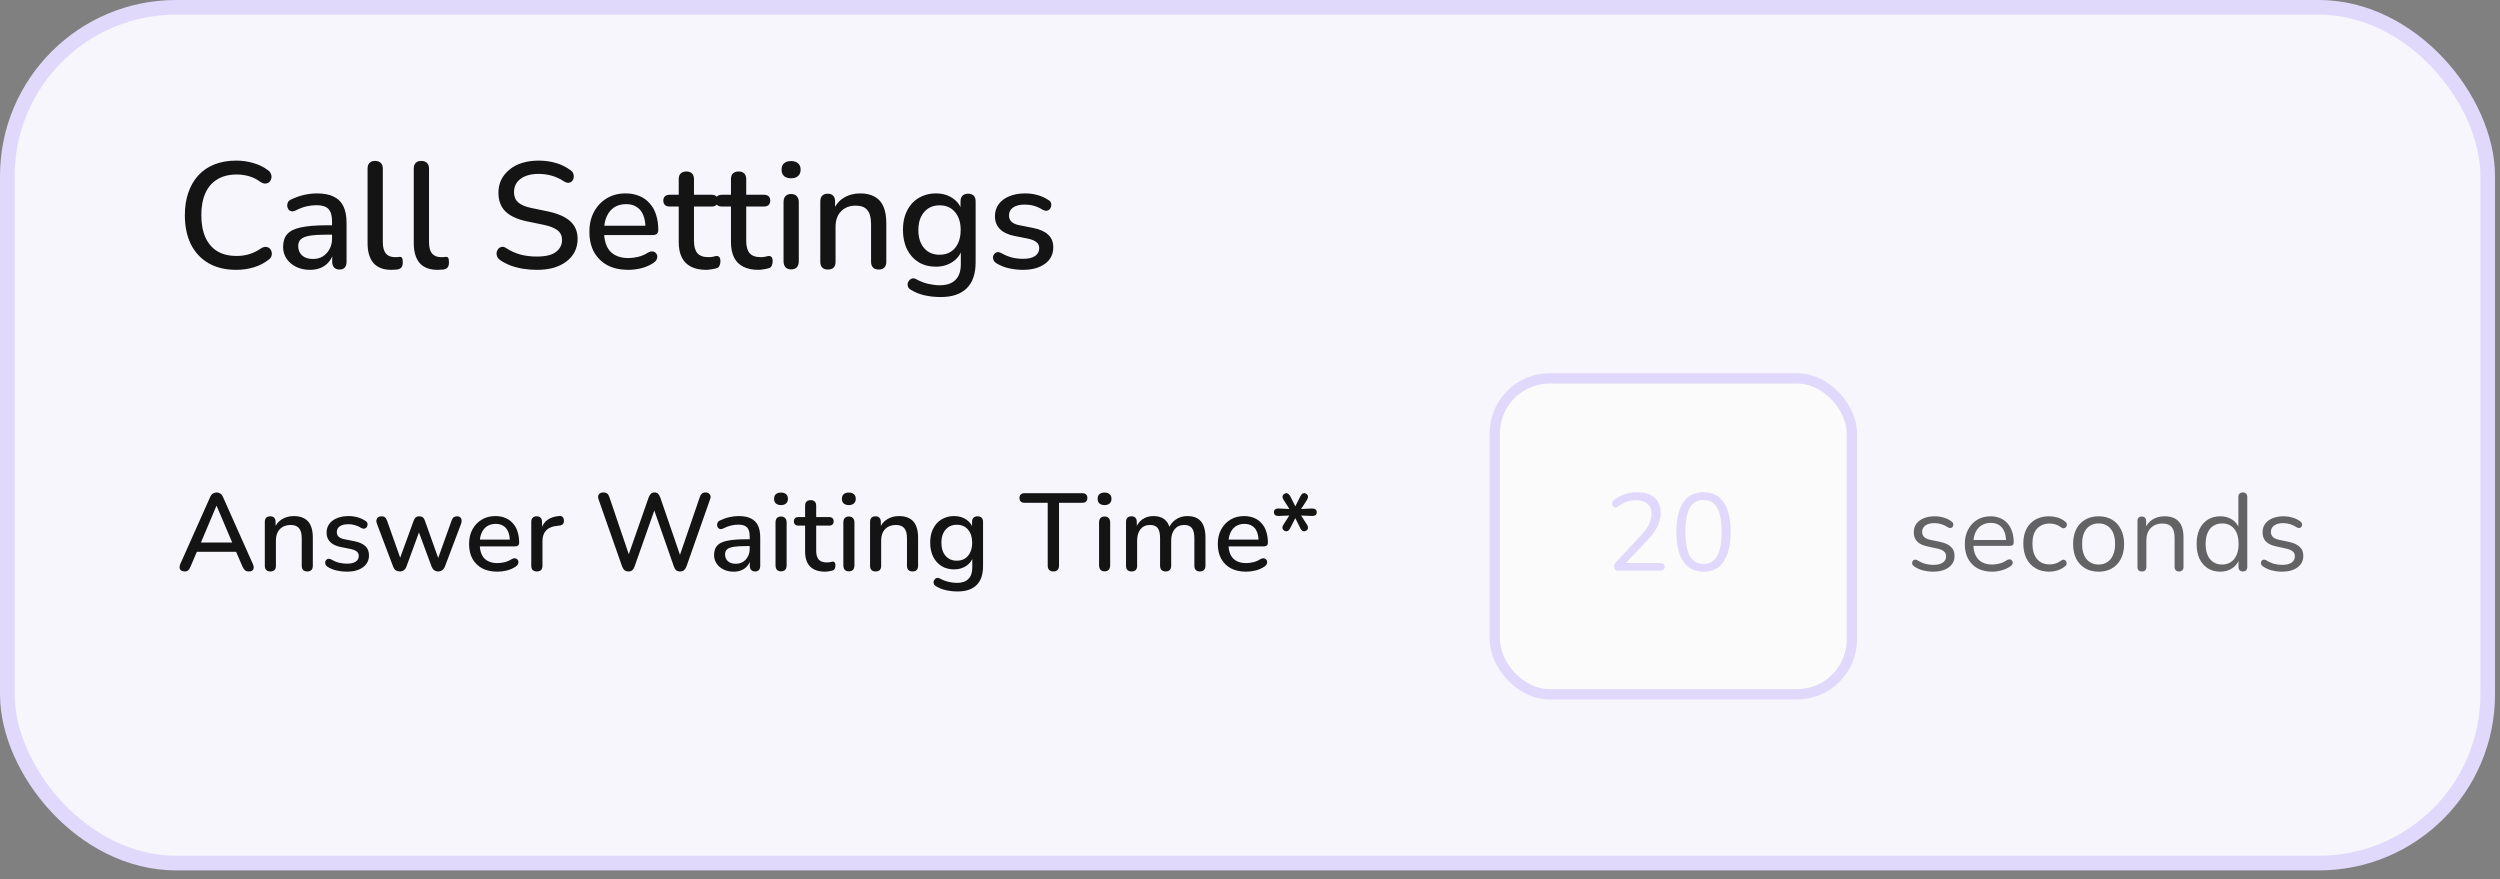
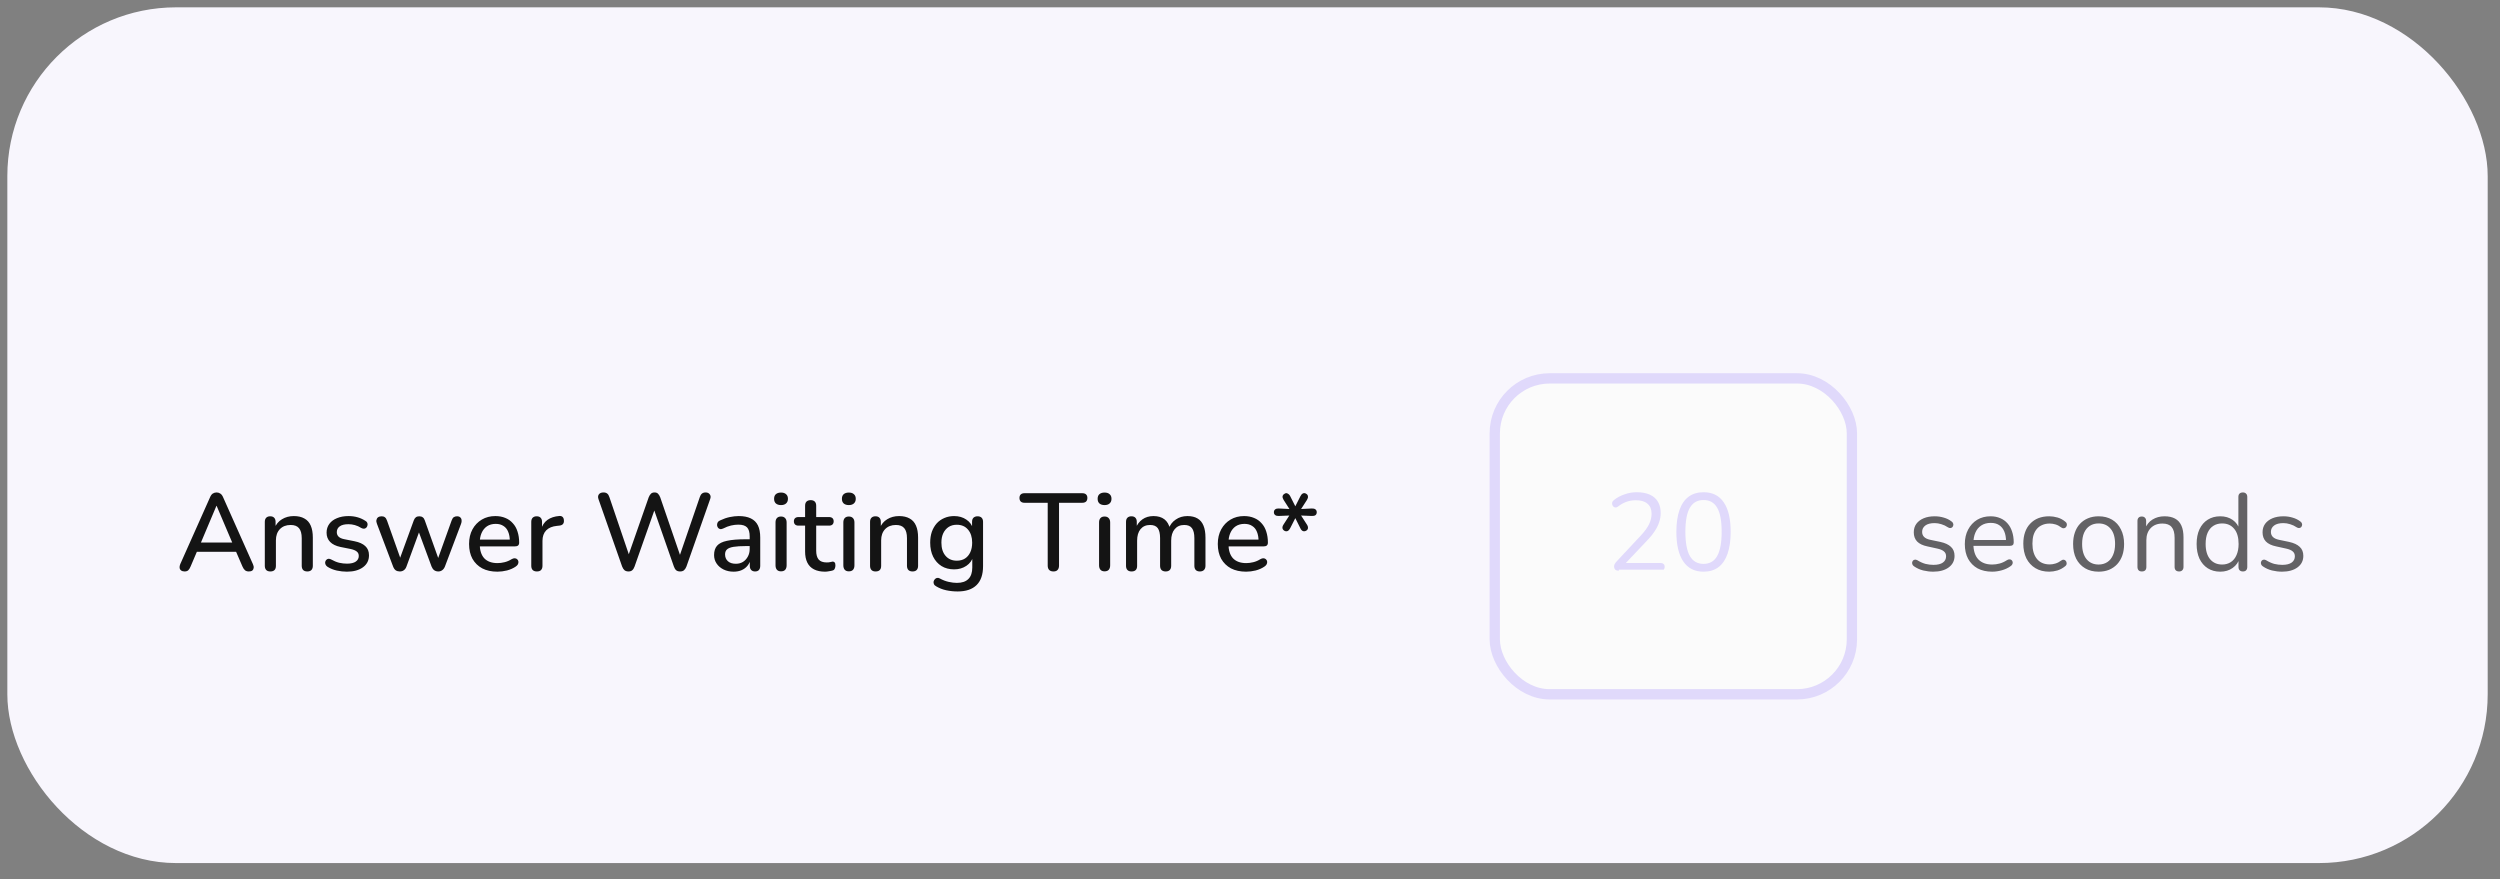
<svg xmlns="http://www.w3.org/2000/svg" width="182" height="64" viewBox="0 0 182 64" fill="none">
  <rect x="0" y="0" width="182" height="64" fill="#808080" stroke="none" />
  <rect x="0.534" y="0.534" width="180.57" height="62.297" rx="12.285" fill="#F8F6FD" />
-   <rect x="0.534" y="0.534" width="180.57" height="62.297" rx="12.285" stroke="#E0D9FB" stroke-width="1.068" />
-   <path d="M17.197 19.645C16.413 19.645 15.742 19.484 15.184 19.161C14.627 18.838 14.198 18.38 13.897 17.786C13.604 17.185 13.457 16.477 13.457 15.663C13.457 15.054 13.542 14.508 13.71 14.024C13.879 13.533 14.121 13.115 14.436 12.77C14.759 12.418 15.151 12.15 15.613 11.967C16.083 11.784 16.611 11.692 17.197 11.692C17.63 11.692 18.044 11.751 18.44 11.868C18.844 11.985 19.192 12.154 19.485 12.374C19.61 12.455 19.691 12.554 19.727 12.671C19.771 12.781 19.779 12.887 19.749 12.99C19.727 13.093 19.68 13.181 19.606 13.254C19.533 13.32 19.438 13.357 19.32 13.364C19.21 13.371 19.089 13.331 18.957 13.243C18.715 13.06 18.448 12.924 18.154 12.836C17.861 12.748 17.553 12.704 17.23 12.704C16.673 12.704 16.204 12.821 15.822 13.056C15.441 13.283 15.151 13.617 14.953 14.057C14.755 14.497 14.656 15.032 14.656 15.663C14.656 16.294 14.755 16.833 14.953 17.28C15.151 17.72 15.441 18.057 15.822 18.292C16.204 18.519 16.673 18.633 17.23 18.633C17.553 18.633 17.861 18.589 18.154 18.501C18.455 18.406 18.737 18.266 19.001 18.083C19.133 18.002 19.251 17.966 19.353 17.973C19.463 17.98 19.555 18.017 19.628 18.083C19.702 18.149 19.749 18.233 19.771 18.336C19.801 18.431 19.797 18.534 19.76 18.644C19.731 18.747 19.661 18.835 19.551 18.908C19.251 19.15 18.895 19.333 18.484 19.458C18.074 19.583 17.645 19.645 17.197 19.645ZM22.567 19.645C22.193 19.645 21.856 19.572 21.555 19.425C21.262 19.278 21.031 19.08 20.862 18.831C20.694 18.582 20.609 18.299 20.609 17.984C20.609 17.588 20.708 17.276 20.906 17.049C21.112 16.814 21.445 16.649 21.907 16.554C22.377 16.451 23.007 16.4 23.799 16.4H24.316V17.082H23.81C23.282 17.082 22.864 17.108 22.556 17.159C22.248 17.21 22.028 17.298 21.896 17.423C21.772 17.54 21.709 17.705 21.709 17.918C21.709 18.197 21.805 18.424 21.995 18.6C22.186 18.769 22.45 18.853 22.787 18.853C23.059 18.853 23.297 18.791 23.502 18.666C23.708 18.534 23.869 18.358 23.986 18.138C24.111 17.918 24.173 17.665 24.173 17.379V16.114C24.173 15.696 24.085 15.395 23.909 15.212C23.733 15.029 23.444 14.937 23.04 14.937C22.806 14.937 22.56 14.966 22.303 15.025C22.054 15.084 21.794 15.183 21.522 15.322C21.398 15.381 21.291 15.399 21.203 15.377C21.115 15.355 21.046 15.307 20.994 15.234C20.943 15.153 20.914 15.069 20.906 14.981C20.906 14.886 20.928 14.794 20.972 14.706C21.024 14.618 21.108 14.552 21.225 14.508C21.548 14.354 21.867 14.244 22.182 14.178C22.498 14.112 22.795 14.079 23.073 14.079C23.565 14.079 23.968 14.156 24.283 14.31C24.606 14.464 24.844 14.699 24.998 15.014C25.152 15.329 25.229 15.736 25.229 16.235V19.062C25.229 19.238 25.185 19.377 25.097 19.48C25.009 19.575 24.881 19.623 24.712 19.623C24.551 19.623 24.423 19.575 24.327 19.48C24.232 19.377 24.184 19.238 24.184 19.062V18.347H24.283C24.225 18.618 24.115 18.853 23.953 19.051C23.799 19.242 23.605 19.388 23.37 19.491C23.136 19.594 22.868 19.645 22.567 19.645ZM28.486 19.645C27.915 19.645 27.482 19.48 27.189 19.15C26.902 18.813 26.759 18.329 26.759 17.698V12.275C26.759 12.092 26.807 11.952 26.902 11.857C26.998 11.762 27.134 11.714 27.309 11.714C27.485 11.714 27.621 11.762 27.716 11.857C27.819 11.952 27.87 12.092 27.87 12.275V17.632C27.87 17.999 27.944 18.274 28.09 18.457C28.244 18.633 28.465 18.721 28.75 18.721C28.817 18.721 28.875 18.721 28.927 18.721C28.978 18.714 29.029 18.706 29.081 18.699C29.169 18.692 29.231 18.717 29.267 18.776C29.304 18.827 29.323 18.937 29.323 19.106C29.323 19.26 29.29 19.381 29.224 19.469C29.157 19.55 29.051 19.601 28.904 19.623C28.838 19.63 28.769 19.634 28.695 19.634C28.622 19.641 28.552 19.645 28.486 19.645ZM31.849 19.645C31.277 19.645 30.844 19.48 30.551 19.15C30.265 18.813 30.122 18.329 30.122 17.698V12.275C30.122 12.092 30.169 11.952 30.265 11.857C30.36 11.762 30.496 11.714 30.672 11.714C30.848 11.714 30.983 11.762 31.079 11.857C31.181 11.952 31.233 12.092 31.233 12.275V17.632C31.233 17.999 31.306 18.274 31.453 18.457C31.607 18.633 31.827 18.721 32.113 18.721C32.179 18.721 32.237 18.721 32.289 18.721C32.34 18.714 32.392 18.706 32.443 18.699C32.531 18.692 32.593 18.717 32.63 18.776C32.666 18.827 32.685 18.937 32.685 19.106C32.685 19.26 32.652 19.381 32.586 19.469C32.52 19.55 32.413 19.601 32.267 19.623C32.201 19.63 32.131 19.634 32.058 19.634C31.985 19.641 31.915 19.645 31.849 19.645ZM39.09 19.645C38.753 19.645 38.423 19.619 38.1 19.568C37.778 19.517 37.474 19.44 37.188 19.337C36.901 19.227 36.645 19.095 36.417 18.941C36.307 18.86 36.23 18.769 36.187 18.666C36.15 18.563 36.139 18.464 36.154 18.369C36.175 18.266 36.219 18.178 36.285 18.105C36.352 18.032 36.432 17.988 36.528 17.973C36.623 17.951 36.729 17.98 36.846 18.061C37.176 18.274 37.525 18.431 37.892 18.534C38.258 18.629 38.658 18.677 39.09 18.677C39.714 18.677 40.172 18.567 40.465 18.347C40.766 18.12 40.916 17.826 40.916 17.467C40.916 17.174 40.81 16.943 40.597 16.774C40.385 16.598 40.029 16.459 39.531 16.356L38.353 16.114C37.657 15.967 37.136 15.725 36.791 15.388C36.454 15.051 36.285 14.596 36.285 14.024C36.285 13.679 36.355 13.364 36.495 13.078C36.641 12.792 36.843 12.546 37.099 12.341C37.356 12.128 37.664 11.967 38.023 11.857C38.383 11.747 38.775 11.692 39.2 11.692C39.655 11.692 40.081 11.751 40.477 11.868C40.88 11.985 41.239 12.165 41.554 12.407C41.65 12.473 41.712 12.557 41.742 12.66C41.778 12.755 41.785 12.851 41.764 12.946C41.749 13.041 41.709 13.122 41.642 13.188C41.577 13.254 41.492 13.294 41.389 13.309C41.287 13.316 41.173 13.28 41.048 13.199C40.763 13.008 40.469 12.873 40.169 12.792C39.875 12.704 39.549 12.66 39.19 12.66C38.83 12.66 38.515 12.715 38.243 12.825C37.98 12.935 37.774 13.089 37.627 13.287C37.488 13.485 37.419 13.72 37.419 13.991C37.419 14.299 37.517 14.545 37.715 14.728C37.913 14.911 38.243 15.051 38.706 15.146L39.871 15.388C40.605 15.542 41.151 15.78 41.511 16.103C41.87 16.426 42.05 16.855 42.05 17.39C42.05 17.735 41.98 18.046 41.84 18.325C41.701 18.596 41.503 18.831 41.246 19.029C40.99 19.227 40.678 19.381 40.312 19.491C39.952 19.594 39.545 19.645 39.09 19.645ZM45.746 19.645C45.16 19.645 44.654 19.535 44.228 19.315C43.81 19.088 43.484 18.769 43.249 18.358C43.022 17.94 42.908 17.445 42.908 16.873C42.908 16.316 43.022 15.828 43.249 15.41C43.477 14.992 43.788 14.666 44.184 14.431C44.58 14.196 45.031 14.079 45.537 14.079C45.911 14.079 46.245 14.141 46.538 14.266C46.832 14.383 47.081 14.559 47.286 14.794C47.499 15.021 47.657 15.3 47.759 15.63C47.869 15.96 47.924 16.33 47.924 16.741C47.924 16.866 47.888 16.961 47.814 17.027C47.741 17.086 47.631 17.115 47.484 17.115H43.788V16.433H47.176L46.989 16.587C46.989 16.22 46.934 15.909 46.824 15.652C46.722 15.395 46.564 15.201 46.351 15.069C46.146 14.93 45.889 14.86 45.581 14.86C45.237 14.86 44.943 14.941 44.701 15.102C44.467 15.263 44.287 15.487 44.162 15.773C44.038 16.059 43.975 16.393 43.975 16.774V16.84C43.975 17.485 44.126 17.973 44.426 18.303C44.734 18.626 45.178 18.787 45.757 18.787C45.977 18.787 46.208 18.758 46.45 18.699C46.7 18.64 46.934 18.541 47.154 18.402C47.279 18.329 47.389 18.296 47.484 18.303C47.587 18.31 47.668 18.343 47.726 18.402C47.792 18.461 47.833 18.534 47.847 18.622C47.862 18.71 47.847 18.802 47.803 18.897C47.759 18.985 47.682 19.066 47.572 19.139C47.323 19.308 47.033 19.436 46.703 19.524C46.373 19.605 46.054 19.645 45.746 19.645ZM51.413 19.645C50.973 19.645 50.602 19.568 50.302 19.414C50.001 19.26 49.777 19.033 49.631 18.732C49.484 18.431 49.411 18.065 49.411 17.632V15.036H48.751C48.604 15.036 48.49 14.999 48.41 14.926C48.329 14.845 48.289 14.739 48.289 14.607C48.289 14.468 48.329 14.361 48.41 14.288C48.49 14.215 48.604 14.178 48.751 14.178H49.411V13.045C49.411 12.862 49.458 12.722 49.554 12.627C49.656 12.532 49.796 12.484 49.972 12.484C50.148 12.484 50.283 12.532 50.379 12.627C50.474 12.722 50.522 12.862 50.522 13.045V14.178H51.809C51.955 14.178 52.069 14.215 52.15 14.288C52.23 14.361 52.271 14.468 52.271 14.607C52.271 14.739 52.23 14.845 52.15 14.926C52.069 14.999 51.955 15.036 51.809 15.036H50.522V17.544C50.522 17.933 50.602 18.226 50.764 18.424C50.932 18.622 51.204 18.721 51.578 18.721C51.71 18.721 51.823 18.71 51.919 18.688C52.021 18.659 52.106 18.64 52.172 18.633C52.252 18.633 52.318 18.662 52.37 18.721C52.421 18.772 52.447 18.875 52.447 19.029C52.447 19.139 52.425 19.242 52.381 19.337C52.344 19.432 52.274 19.495 52.172 19.524C52.084 19.553 51.963 19.579 51.809 19.601C51.662 19.63 51.53 19.645 51.413 19.645ZM55.215 19.645C54.776 19.645 54.405 19.568 54.105 19.414C53.804 19.26 53.58 19.033 53.434 18.732C53.287 18.431 53.214 18.065 53.214 17.632V15.036H52.553C52.407 15.036 52.293 14.999 52.212 14.926C52.132 14.845 52.092 14.739 52.092 14.607C52.092 14.468 52.132 14.361 52.212 14.288C52.293 14.215 52.407 14.178 52.553 14.178H53.214V13.045C53.214 12.862 53.261 12.722 53.356 12.627C53.459 12.532 53.599 12.484 53.775 12.484C53.95 12.484 54.086 12.532 54.181 12.627C54.277 12.722 54.325 12.862 54.325 13.045V14.178H55.611C55.758 14.178 55.872 14.215 55.953 14.288C56.033 14.361 56.074 14.468 56.074 14.607C56.074 14.739 56.033 14.845 55.953 14.926C55.872 14.999 55.758 15.036 55.611 15.036H54.325V17.544C54.325 17.933 54.405 18.226 54.566 18.424C54.735 18.622 55.007 18.721 55.38 18.721C55.513 18.721 55.626 18.71 55.721 18.688C55.824 18.659 55.908 18.64 55.974 18.633C56.055 18.633 56.121 18.662 56.172 18.721C56.224 18.772 56.249 18.875 56.249 19.029C56.249 19.139 56.227 19.242 56.184 19.337C56.147 19.432 56.077 19.495 55.974 19.524C55.886 19.553 55.766 19.579 55.611 19.601C55.465 19.63 55.333 19.645 55.215 19.645ZM57.592 19.612C57.416 19.612 57.28 19.561 57.185 19.458C57.089 19.348 57.042 19.198 57.042 19.007V14.717C57.042 14.526 57.089 14.38 57.185 14.277C57.28 14.174 57.416 14.123 57.592 14.123C57.768 14.123 57.903 14.174 57.999 14.277C58.101 14.38 58.153 14.526 58.153 14.717V19.007C58.153 19.198 58.105 19.348 58.01 19.458C57.914 19.561 57.775 19.612 57.592 19.612ZM57.592 12.979C57.372 12.979 57.199 12.924 57.075 12.814C56.957 12.704 56.899 12.55 56.899 12.352C56.899 12.147 56.957 11.993 57.075 11.89C57.199 11.78 57.372 11.725 57.592 11.725C57.812 11.725 57.98 11.78 58.098 11.89C58.222 11.993 58.285 12.147 58.285 12.352C58.285 12.55 58.222 12.704 58.098 12.814C57.98 12.924 57.812 12.979 57.592 12.979ZM60.267 19.623C60.09 19.623 59.955 19.575 59.859 19.48C59.764 19.377 59.717 19.238 59.717 19.062V14.662C59.717 14.479 59.764 14.339 59.859 14.244C59.955 14.149 60.087 14.101 60.255 14.101C60.431 14.101 60.563 14.149 60.651 14.244C60.747 14.339 60.794 14.479 60.794 14.662V15.52L60.673 15.322C60.835 14.911 61.088 14.603 61.432 14.398C61.777 14.185 62.173 14.079 62.62 14.079C63.046 14.079 63.398 14.16 63.676 14.321C63.962 14.475 64.175 14.713 64.314 15.036C64.454 15.351 64.523 15.751 64.523 16.235V19.062C64.523 19.238 64.476 19.377 64.38 19.48C64.285 19.575 64.15 19.623 63.974 19.623C63.79 19.623 63.651 19.575 63.556 19.48C63.46 19.377 63.413 19.238 63.413 19.062V16.301C63.413 15.839 63.321 15.502 63.138 15.289C62.962 15.076 62.683 14.97 62.301 14.97C61.854 14.97 61.495 15.109 61.224 15.388C60.959 15.667 60.828 16.041 60.828 16.51V19.062C60.828 19.436 60.641 19.623 60.267 19.623ZM68.485 21.625C68.089 21.625 67.704 21.585 67.33 21.504C66.964 21.423 66.63 21.291 66.329 21.108C66.219 21.049 66.146 20.976 66.109 20.888C66.073 20.807 66.062 20.723 66.076 20.635C66.098 20.547 66.139 20.47 66.197 20.404C66.256 20.338 66.326 20.294 66.406 20.272C66.494 20.25 66.586 20.265 66.681 20.316C67.004 20.492 67.308 20.609 67.594 20.668C67.888 20.734 68.159 20.767 68.408 20.767C68.922 20.767 69.307 20.635 69.563 20.371C69.82 20.114 69.948 19.733 69.948 19.227V18.105H70.047C69.937 18.508 69.706 18.827 69.354 19.062C69.002 19.297 68.595 19.414 68.133 19.414C67.649 19.414 67.228 19.304 66.868 19.084C66.509 18.857 66.23 18.545 66.032 18.149C65.834 17.746 65.735 17.276 65.735 16.741C65.735 16.338 65.79 15.975 65.9 15.652C66.018 15.329 66.179 15.051 66.384 14.816C66.597 14.581 66.85 14.402 67.143 14.277C67.444 14.145 67.774 14.079 68.133 14.079C68.603 14.079 69.01 14.196 69.354 14.431C69.706 14.666 69.934 14.985 70.036 15.388L69.926 15.575V14.662C69.926 14.479 69.974 14.339 70.069 14.244C70.172 14.149 70.308 14.101 70.476 14.101C70.652 14.101 70.788 14.149 70.883 14.244C70.979 14.339 71.026 14.479 71.026 14.662V19.095C71.026 19.931 70.81 20.562 70.377 20.987C69.945 21.412 69.314 21.625 68.485 21.625ZM68.397 18.545C68.72 18.545 68.995 18.472 69.222 18.325C69.45 18.178 69.626 17.969 69.75 17.698C69.875 17.427 69.937 17.108 69.937 16.741C69.937 16.191 69.798 15.755 69.519 15.432C69.248 15.109 68.874 14.948 68.397 14.948C68.082 14.948 67.811 15.021 67.583 15.168C67.356 15.315 67.176 15.524 67.044 15.795C66.92 16.059 66.857 16.374 66.857 16.741C66.857 17.298 66.997 17.738 67.275 18.061C67.554 18.384 67.928 18.545 68.397 18.545ZM74.467 19.645C74.144 19.645 73.81 19.608 73.466 19.535C73.128 19.462 72.817 19.337 72.531 19.161C72.435 19.095 72.369 19.022 72.333 18.941C72.296 18.86 72.281 18.78 72.289 18.699C72.303 18.611 72.336 18.538 72.388 18.479C72.446 18.413 72.516 18.373 72.597 18.358C72.685 18.343 72.776 18.362 72.872 18.413C73.158 18.574 73.433 18.688 73.697 18.754C73.961 18.813 74.221 18.842 74.478 18.842C74.866 18.842 75.16 18.772 75.358 18.633C75.556 18.494 75.655 18.307 75.655 18.072C75.655 17.881 75.589 17.735 75.457 17.632C75.325 17.522 75.127 17.438 74.863 17.379L73.818 17.17C73.363 17.075 73.018 16.906 72.784 16.664C72.549 16.422 72.432 16.114 72.432 15.74C72.432 15.403 72.523 15.109 72.707 14.86C72.89 14.611 73.147 14.42 73.477 14.288C73.807 14.149 74.188 14.079 74.621 14.079C74.943 14.079 75.248 14.119 75.534 14.2C75.82 14.281 76.084 14.402 76.326 14.563C76.421 14.614 76.483 14.684 76.513 14.772C76.542 14.853 76.546 14.933 76.524 15.014C76.509 15.095 76.472 15.168 76.414 15.234C76.355 15.293 76.282 15.329 76.194 15.344C76.113 15.351 76.021 15.329 75.919 15.278C75.699 15.139 75.479 15.04 75.259 14.981C75.046 14.922 74.833 14.893 74.621 14.893C74.232 14.893 73.939 14.966 73.741 15.113C73.55 15.252 73.455 15.443 73.455 15.685C73.455 15.868 73.513 16.019 73.631 16.136C73.748 16.253 73.931 16.338 74.181 16.389L75.226 16.598C75.702 16.693 76.062 16.855 76.304 17.082C76.553 17.309 76.678 17.617 76.678 18.006C76.678 18.512 76.476 18.912 76.073 19.205C75.669 19.498 75.134 19.645 74.467 19.645Z" fill="#141414" />
  <path d="M13.443 41.602C13.337 41.602 13.251 41.578 13.187 41.53C13.123 41.482 13.086 41.418 13.075 41.338C13.065 41.258 13.081 41.167 13.123 41.066L15.291 36.202C15.345 36.074 15.411 35.983 15.491 35.93C15.577 35.877 15.67 35.85 15.771 35.85C15.867 35.85 15.955 35.877 16.035 35.93C16.121 35.983 16.19 36.074 16.243 36.202L18.411 41.066C18.459 41.167 18.478 41.261 18.467 41.346C18.457 41.426 18.422 41.49 18.363 41.538C18.305 41.581 18.222 41.602 18.115 41.602C17.998 41.602 17.905 41.573 17.835 41.514C17.766 41.455 17.705 41.365 17.651 41.242L17.091 39.946L17.467 40.17H14.059L14.427 39.946L13.875 41.242C13.822 41.37 13.763 41.463 13.699 41.522C13.635 41.575 13.55 41.602 13.443 41.602ZM15.755 36.826L14.547 39.69L14.347 39.498H17.171L16.987 39.69L15.771 36.826H15.755ZM19.678 41.602C19.55 41.602 19.451 41.567 19.382 41.498C19.313 41.423 19.278 41.322 19.278 41.194V37.994C19.278 37.861 19.313 37.759 19.382 37.69C19.451 37.621 19.547 37.586 19.67 37.586C19.798 37.586 19.894 37.621 19.958 37.69C20.027 37.759 20.062 37.861 20.062 37.994V38.618L19.974 38.474C20.091 38.175 20.275 37.951 20.526 37.802C20.777 37.647 21.065 37.57 21.39 37.57C21.699 37.57 21.955 37.629 22.158 37.746C22.366 37.858 22.521 38.031 22.622 38.266C22.723 38.495 22.774 38.786 22.774 39.138V41.194C22.774 41.322 22.739 41.423 22.67 41.498C22.601 41.567 22.502 41.602 22.374 41.602C22.241 41.602 22.139 41.567 22.07 41.498C22.001 41.423 21.966 41.322 21.966 41.194V39.186C21.966 38.85 21.899 38.605 21.766 38.45C21.638 38.295 21.435 38.218 21.158 38.218C20.833 38.218 20.571 38.319 20.374 38.522C20.182 38.725 20.086 38.997 20.086 39.338V41.194C20.086 41.466 19.95 41.602 19.678 41.602ZM25.255 41.618C25.021 41.618 24.778 41.591 24.527 41.538C24.282 41.485 24.055 41.394 23.847 41.266C23.778 41.218 23.73 41.165 23.703 41.106C23.677 41.047 23.666 40.989 23.671 40.93C23.682 40.866 23.706 40.813 23.743 40.77C23.786 40.722 23.837 40.693 23.895 40.682C23.959 40.671 24.026 40.685 24.095 40.722C24.303 40.839 24.503 40.922 24.695 40.97C24.887 41.013 25.077 41.034 25.263 41.034C25.546 41.034 25.759 40.983 25.903 40.882C26.047 40.781 26.119 40.645 26.119 40.474C26.119 40.335 26.071 40.229 25.975 40.154C25.879 40.074 25.735 40.013 25.543 39.97L24.783 39.818C24.453 39.749 24.202 39.626 24.031 39.45C23.861 39.274 23.775 39.05 23.775 38.778C23.775 38.533 23.842 38.319 23.975 38.138C24.109 37.957 24.295 37.818 24.535 37.722C24.775 37.621 25.053 37.57 25.367 37.57C25.602 37.57 25.823 37.599 26.031 37.658C26.239 37.717 26.431 37.805 26.607 37.922C26.677 37.959 26.722 38.01 26.743 38.074C26.765 38.133 26.767 38.191 26.751 38.25C26.741 38.309 26.714 38.362 26.671 38.41C26.629 38.453 26.575 38.479 26.511 38.49C26.453 38.495 26.386 38.479 26.311 38.442C26.151 38.341 25.991 38.269 25.831 38.226C25.677 38.183 25.522 38.162 25.367 38.162C25.085 38.162 24.871 38.215 24.727 38.322C24.589 38.423 24.519 38.562 24.519 38.738C24.519 38.871 24.562 38.981 24.647 39.066C24.733 39.151 24.866 39.213 25.047 39.25L25.807 39.402C26.154 39.471 26.415 39.589 26.591 39.754C26.773 39.919 26.863 40.143 26.863 40.426C26.863 40.794 26.717 41.085 26.423 41.298C26.13 41.511 25.741 41.618 25.255 41.618ZM29.108 41.602C28.996 41.602 28.898 41.575 28.812 41.522C28.732 41.463 28.668 41.373 28.62 41.25L27.444 38.138C27.401 38.031 27.388 37.938 27.404 37.858C27.42 37.773 27.46 37.706 27.524 37.658C27.593 37.61 27.681 37.586 27.788 37.586C27.884 37.586 27.962 37.61 28.02 37.658C28.084 37.701 28.137 37.786 28.18 37.914L29.228 40.866H29.036L30.124 37.882C30.162 37.781 30.212 37.706 30.276 37.658C30.34 37.61 30.423 37.586 30.524 37.586C30.625 37.586 30.708 37.61 30.772 37.658C30.841 37.706 30.892 37.781 30.924 37.882L31.988 40.866H31.812L32.876 37.898C32.919 37.775 32.972 37.693 33.036 37.65C33.105 37.607 33.183 37.586 33.268 37.586C33.375 37.586 33.455 37.613 33.508 37.666C33.567 37.719 33.599 37.789 33.604 37.874C33.615 37.954 33.602 38.042 33.564 38.138L32.388 41.25C32.34 41.367 32.273 41.455 32.188 41.514C32.108 41.573 32.015 41.602 31.908 41.602C31.796 41.602 31.698 41.573 31.612 41.514C31.532 41.455 31.468 41.367 31.42 41.25L30.3 38.218H30.7L29.588 41.25C29.546 41.367 29.482 41.455 29.396 41.514C29.316 41.573 29.22 41.602 29.108 41.602ZM36.212 41.618C35.785 41.618 35.417 41.538 35.108 41.378C34.803 41.213 34.566 40.981 34.395 40.682C34.23 40.378 34.148 40.018 34.148 39.602C34.148 39.197 34.23 38.842 34.395 38.538C34.561 38.234 34.788 37.997 35.075 37.826C35.364 37.655 35.691 37.57 36.059 37.57C36.331 37.57 36.574 37.615 36.788 37.706C37.001 37.791 37.182 37.919 37.331 38.09C37.486 38.255 37.601 38.458 37.675 38.698C37.755 38.938 37.795 39.207 37.795 39.506C37.795 39.597 37.769 39.666 37.715 39.714C37.662 39.757 37.582 39.778 37.475 39.778H34.788V39.282H37.252L37.115 39.394C37.115 39.127 37.075 38.901 36.995 38.714C36.921 38.527 36.806 38.386 36.651 38.29C36.502 38.189 36.316 38.138 36.092 38.138C35.841 38.138 35.627 38.197 35.452 38.314C35.281 38.431 35.15 38.594 35.059 38.802C34.969 39.01 34.923 39.253 34.923 39.53V39.578C34.923 40.047 35.033 40.402 35.252 40.642C35.475 40.877 35.798 40.994 36.219 40.994C36.38 40.994 36.547 40.973 36.724 40.93C36.905 40.887 37.075 40.815 37.236 40.714C37.326 40.661 37.406 40.637 37.475 40.642C37.55 40.647 37.609 40.671 37.651 40.714C37.7 40.757 37.729 40.81 37.739 40.874C37.75 40.938 37.739 41.005 37.708 41.074C37.675 41.138 37.62 41.197 37.539 41.25C37.358 41.373 37.148 41.466 36.907 41.53C36.667 41.589 36.435 41.618 36.212 41.618ZM39.084 41.602C38.951 41.602 38.85 41.567 38.78 41.498C38.711 41.423 38.676 41.322 38.676 41.194V37.994C38.676 37.861 38.711 37.759 38.78 37.69C38.85 37.621 38.946 37.586 39.068 37.586C39.196 37.586 39.292 37.621 39.356 37.69C39.426 37.759 39.46 37.861 39.46 37.994V38.578H39.38C39.466 38.258 39.623 38.015 39.852 37.85C40.082 37.685 40.375 37.589 40.732 37.562C40.828 37.557 40.903 37.581 40.956 37.634C41.015 37.687 41.047 37.77 41.052 37.882C41.063 37.994 41.039 38.085 40.98 38.154C40.922 38.218 40.831 38.255 40.708 38.266L40.556 38.282C40.21 38.314 39.946 38.423 39.764 38.61C39.583 38.797 39.492 39.053 39.492 39.378V41.194C39.492 41.322 39.458 41.423 39.388 41.498C39.324 41.567 39.223 41.602 39.084 41.602ZM45.754 41.602C45.637 41.602 45.541 41.573 45.466 41.514C45.397 41.455 45.338 41.365 45.29 41.242L43.57 36.338C43.522 36.199 43.53 36.085 43.594 35.994C43.663 35.898 43.776 35.85 43.93 35.85C44.047 35.85 44.138 35.877 44.202 35.93C44.272 35.983 44.325 36.069 44.362 36.186L45.922 40.778H45.626L47.226 36.202C47.274 36.085 47.33 35.997 47.394 35.938C47.458 35.879 47.544 35.85 47.65 35.85C47.757 35.85 47.84 35.879 47.898 35.938C47.962 35.997 48.018 36.087 48.066 36.21L49.634 40.778H49.37L50.946 36.186C50.983 36.074 51.034 35.991 51.098 35.938C51.167 35.879 51.258 35.85 51.37 35.85C51.509 35.85 51.61 35.898 51.674 35.994C51.743 36.085 51.752 36.199 51.698 36.338L49.97 41.25C49.922 41.367 49.864 41.455 49.794 41.514C49.725 41.573 49.632 41.602 49.514 41.602C49.392 41.602 49.295 41.573 49.226 41.514C49.157 41.455 49.101 41.365 49.058 41.242L47.546 36.914H47.722L46.194 41.25C46.151 41.367 46.096 41.455 46.026 41.514C45.962 41.573 45.871 41.602 45.754 41.602ZM53.409 41.618C53.137 41.618 52.891 41.565 52.673 41.458C52.459 41.351 52.291 41.207 52.169 41.026C52.046 40.845 51.985 40.639 51.985 40.41C51.985 40.122 52.057 39.895 52.201 39.73C52.35 39.559 52.593 39.439 52.929 39.37C53.27 39.295 53.729 39.258 54.305 39.258H54.681V39.754H54.313C53.929 39.754 53.625 39.773 53.401 39.81C53.177 39.847 53.017 39.911 52.921 40.002C52.83 40.087 52.785 40.207 52.785 40.362C52.785 40.565 52.854 40.73 52.993 40.858C53.131 40.981 53.323 41.042 53.569 41.042C53.766 41.042 53.939 40.997 54.089 40.906C54.238 40.81 54.355 40.682 54.441 40.522C54.531 40.362 54.577 40.178 54.577 39.97V39.05C54.577 38.746 54.513 38.527 54.385 38.394C54.257 38.261 54.046 38.194 53.753 38.194C53.582 38.194 53.403 38.215 53.217 38.258C53.035 38.301 52.846 38.373 52.649 38.474C52.558 38.517 52.481 38.53 52.417 38.514C52.353 38.498 52.302 38.463 52.265 38.41C52.227 38.351 52.206 38.29 52.201 38.226C52.201 38.157 52.217 38.09 52.249 38.026C52.286 37.962 52.347 37.914 52.433 37.882C52.667 37.77 52.899 37.69 53.129 37.642C53.358 37.594 53.574 37.57 53.777 37.57C54.134 37.57 54.427 37.626 54.657 37.738C54.891 37.85 55.065 38.021 55.177 38.25C55.289 38.479 55.345 38.775 55.345 39.138V41.194C55.345 41.322 55.313 41.423 55.249 41.498C55.185 41.567 55.091 41.602 54.969 41.602C54.851 41.602 54.758 41.567 54.689 41.498C54.619 41.423 54.585 41.322 54.585 41.194V40.674H54.657C54.614 40.871 54.534 41.042 54.417 41.186C54.305 41.325 54.163 41.431 53.993 41.506C53.822 41.581 53.627 41.618 53.409 41.618ZM56.858 41.594C56.73 41.594 56.631 41.557 56.562 41.482C56.492 41.402 56.458 41.293 56.458 41.154V38.034C56.458 37.895 56.492 37.789 56.562 37.714C56.631 37.639 56.73 37.602 56.858 37.602C56.986 37.602 57.084 37.639 57.154 37.714C57.228 37.789 57.266 37.895 57.266 38.034V41.154C57.266 41.293 57.231 41.402 57.162 41.482C57.092 41.557 56.991 41.594 56.858 41.594ZM56.858 36.77C56.698 36.77 56.572 36.73 56.482 36.65C56.396 36.57 56.354 36.458 56.354 36.314C56.354 36.165 56.396 36.053 56.482 35.978C56.572 35.898 56.698 35.858 56.858 35.858C57.018 35.858 57.14 35.898 57.226 35.978C57.316 36.053 57.362 36.165 57.362 36.314C57.362 36.458 57.316 36.57 57.226 36.65C57.14 36.73 57.018 36.77 56.858 36.77ZM60.067 41.618C59.747 41.618 59.478 41.562 59.259 41.45C59.04 41.338 58.878 41.173 58.771 40.954C58.664 40.735 58.611 40.469 58.611 40.154V38.266H58.131C58.024 38.266 57.942 38.239 57.883 38.186C57.824 38.127 57.795 38.05 57.795 37.954C57.795 37.853 57.824 37.775 57.883 37.722C57.942 37.669 58.024 37.642 58.131 37.642H58.611V36.818C58.611 36.685 58.646 36.583 58.715 36.514C58.79 36.445 58.891 36.41 59.019 36.41C59.147 36.41 59.246 36.445 59.315 36.514C59.384 36.583 59.419 36.685 59.419 36.818V37.642H60.355C60.462 37.642 60.544 37.669 60.603 37.722C60.662 37.775 60.691 37.853 60.691 37.954C60.691 38.05 60.662 38.127 60.603 38.186C60.544 38.239 60.462 38.266 60.355 38.266H59.419V40.09C59.419 40.373 59.478 40.586 59.595 40.73C59.718 40.874 59.915 40.946 60.187 40.946C60.283 40.946 60.366 40.938 60.435 40.922C60.51 40.901 60.571 40.887 60.619 40.882C60.678 40.882 60.726 40.903 60.763 40.946C60.8 40.983 60.819 41.058 60.819 41.17C60.819 41.25 60.803 41.325 60.771 41.394C60.744 41.463 60.694 41.509 60.619 41.53C60.555 41.551 60.467 41.57 60.355 41.586C60.248 41.607 60.152 41.618 60.067 41.618ZM61.795 41.594C61.667 41.594 61.569 41.557 61.499 41.482C61.43 41.402 61.395 41.293 61.395 41.154V38.034C61.395 37.895 61.43 37.789 61.499 37.714C61.569 37.639 61.667 37.602 61.795 37.602C61.923 37.602 62.022 37.639 62.091 37.714C62.166 37.789 62.203 37.895 62.203 38.034V41.154C62.203 41.293 62.169 41.402 62.099 41.482C62.03 41.557 61.928 41.594 61.795 41.594ZM61.795 36.77C61.635 36.77 61.51 36.73 61.419 36.65C61.334 36.57 61.291 36.458 61.291 36.314C61.291 36.165 61.334 36.053 61.419 35.978C61.51 35.898 61.635 35.858 61.795 35.858C61.955 35.858 62.078 35.898 62.163 35.978C62.254 36.053 62.299 36.165 62.299 36.314C62.299 36.458 62.254 36.57 62.163 36.65C62.078 36.73 61.955 36.77 61.795 36.77ZM63.74 41.602C63.612 41.602 63.514 41.567 63.444 41.498C63.375 41.423 63.34 41.322 63.34 41.194V37.994C63.34 37.861 63.375 37.759 63.444 37.69C63.514 37.621 63.61 37.586 63.733 37.586C63.861 37.586 63.956 37.621 64.02 37.69C64.09 37.759 64.124 37.861 64.124 37.994V38.618L64.037 38.474C64.154 38.175 64.338 37.951 64.588 37.802C64.839 37.647 65.127 37.57 65.453 37.57C65.762 37.57 66.018 37.629 66.221 37.746C66.428 37.858 66.583 38.031 66.684 38.266C66.786 38.495 66.837 38.786 66.837 39.138V41.194C66.837 41.322 66.802 41.423 66.733 41.498C66.663 41.567 66.564 41.602 66.436 41.602C66.303 41.602 66.202 41.567 66.132 41.498C66.063 41.423 66.028 41.322 66.028 41.194V39.186C66.028 38.85 65.962 38.605 65.829 38.45C65.701 38.295 65.498 38.218 65.221 38.218C64.895 38.218 64.634 38.319 64.436 38.522C64.245 38.725 64.148 38.997 64.148 39.338V41.194C64.148 41.466 64.013 41.602 63.74 41.602ZM69.718 43.058C69.43 43.058 69.15 43.029 68.878 42.97C68.611 42.911 68.368 42.815 68.15 42.682C68.07 42.639 68.016 42.586 67.99 42.522C67.963 42.463 67.955 42.402 67.966 42.338C67.982 42.274 68.011 42.218 68.054 42.17C68.097 42.122 68.147 42.09 68.206 42.074C68.27 42.058 68.337 42.069 68.406 42.106C68.641 42.234 68.862 42.319 69.07 42.362C69.283 42.41 69.481 42.434 69.662 42.434C70.035 42.434 70.315 42.338 70.502 42.146C70.689 41.959 70.782 41.682 70.782 41.314V40.498H70.854C70.774 40.791 70.606 41.023 70.35 41.194C70.094 41.365 69.798 41.45 69.462 41.45C69.11 41.45 68.803 41.37 68.542 41.21C68.281 41.045 68.078 40.818 67.934 40.53C67.79 40.237 67.718 39.895 67.718 39.506C67.718 39.213 67.758 38.949 67.838 38.714C67.923 38.479 68.04 38.277 68.19 38.106C68.344 37.935 68.528 37.805 68.742 37.714C68.96 37.618 69.201 37.57 69.462 37.57C69.803 37.57 70.099 37.655 70.35 37.826C70.606 37.997 70.771 38.229 70.846 38.522L70.766 38.658V37.994C70.766 37.861 70.8 37.759 70.87 37.69C70.945 37.621 71.043 37.586 71.166 37.586C71.294 37.586 71.392 37.621 71.462 37.69C71.531 37.759 71.566 37.861 71.566 37.994V41.218C71.566 41.826 71.409 42.285 71.094 42.594C70.779 42.903 70.32 43.058 69.718 43.058ZM69.654 40.818C69.888 40.818 70.088 40.765 70.254 40.658C70.419 40.551 70.547 40.399 70.638 40.202C70.728 40.005 70.774 39.773 70.774 39.506C70.774 39.106 70.672 38.789 70.47 38.554C70.272 38.319 70.001 38.202 69.654 38.202C69.424 38.202 69.227 38.255 69.062 38.362C68.897 38.469 68.766 38.621 68.67 38.818C68.579 39.01 68.534 39.239 68.534 39.506C68.534 39.911 68.635 40.231 68.838 40.466C69.04 40.701 69.312 40.818 69.654 40.818ZM76.689 41.602C76.556 41.602 76.452 41.565 76.377 41.49C76.308 41.415 76.273 41.311 76.273 41.178V36.602H74.577C74.465 36.602 74.377 36.573 74.313 36.514C74.249 36.45 74.217 36.362 74.217 36.25C74.217 36.138 74.249 36.053 74.313 35.994C74.377 35.935 74.465 35.906 74.577 35.906H78.793C78.91 35.906 79.001 35.935 79.065 35.994C79.129 36.053 79.161 36.138 79.161 36.25C79.161 36.362 79.129 36.45 79.065 36.514C79.001 36.573 78.91 36.602 78.793 36.602H77.097V41.178C77.097 41.311 77.062 41.415 76.993 41.49C76.929 41.565 76.828 41.602 76.689 41.602ZM80.412 41.594C80.284 41.594 80.186 41.557 80.116 41.482C80.047 41.402 80.012 41.293 80.012 41.154V38.034C80.012 37.895 80.047 37.789 80.116 37.714C80.186 37.639 80.284 37.602 80.412 37.602C80.54 37.602 80.639 37.639 80.708 37.714C80.783 37.789 80.82 37.895 80.82 38.034V41.154C80.82 41.293 80.786 41.402 80.716 41.482C80.647 41.557 80.546 41.594 80.412 41.594ZM80.412 36.77C80.252 36.77 80.127 36.73 80.036 36.65C79.951 36.57 79.908 36.458 79.908 36.314C79.908 36.165 79.951 36.053 80.036 35.978C80.127 35.898 80.252 35.858 80.412 35.858C80.572 35.858 80.695 35.898 80.78 35.978C80.871 36.053 80.916 36.165 80.916 36.314C80.916 36.458 80.871 36.57 80.78 36.65C80.695 36.73 80.572 36.77 80.412 36.77ZM82.374 41.602C82.246 41.602 82.147 41.567 82.078 41.498C82.008 41.423 81.974 41.322 81.974 41.194V37.994C81.974 37.861 82.008 37.759 82.078 37.69C82.147 37.621 82.243 37.586 82.366 37.586C82.494 37.586 82.59 37.621 82.654 37.69C82.723 37.759 82.758 37.861 82.758 37.994V38.65L82.67 38.474C82.776 38.191 82.942 37.97 83.166 37.81C83.39 37.65 83.659 37.57 83.974 37.57C84.299 37.57 84.563 37.647 84.766 37.802C84.968 37.957 85.107 38.194 85.182 38.514H85.07C85.171 38.221 85.344 37.991 85.59 37.826C85.835 37.655 86.12 37.57 86.446 37.57C86.744 37.57 86.99 37.629 87.182 37.746C87.374 37.858 87.518 38.031 87.614 38.266C87.71 38.495 87.758 38.786 87.758 39.138V41.194C87.758 41.322 87.72 41.423 87.646 41.498C87.576 41.567 87.478 41.602 87.35 41.602C87.222 41.602 87.123 41.567 87.054 41.498C86.984 41.423 86.95 41.322 86.95 41.194V39.178C86.95 38.847 86.891 38.605 86.774 38.45C86.662 38.295 86.475 38.218 86.214 38.218C85.92 38.218 85.688 38.319 85.518 38.522C85.347 38.725 85.262 39.005 85.262 39.362V41.194C85.262 41.322 85.227 41.423 85.158 41.498C85.088 41.567 84.99 41.602 84.862 41.602C84.734 41.602 84.632 41.567 84.558 41.498C84.488 41.423 84.454 41.322 84.454 41.194V39.178C84.454 38.847 84.398 38.605 84.286 38.45C84.174 38.295 83.987 38.218 83.726 38.218C83.432 38.218 83.2 38.319 83.03 38.522C82.864 38.725 82.782 39.005 82.782 39.362V41.194C82.782 41.466 82.646 41.602 82.374 41.602ZM90.719 41.618C90.293 41.618 89.925 41.538 89.615 41.378C89.311 41.213 89.074 40.981 88.903 40.682C88.738 40.378 88.655 40.018 88.655 39.602C88.655 39.197 88.738 38.842 88.903 38.538C89.069 38.234 89.295 37.997 89.583 37.826C89.871 37.655 90.199 37.57 90.567 37.57C90.839 37.57 91.082 37.615 91.295 37.706C91.509 37.791 91.69 37.919 91.839 38.09C91.994 38.255 92.109 38.458 92.183 38.698C92.263 38.938 92.303 39.207 92.303 39.506C92.303 39.597 92.277 39.666 92.223 39.714C92.17 39.757 92.09 39.778 91.983 39.778H89.295V39.282H91.759L91.623 39.394C91.623 39.127 91.583 38.901 91.503 38.714C91.429 38.527 91.314 38.386 91.159 38.29C91.01 38.189 90.823 38.138 90.599 38.138C90.349 38.138 90.135 38.197 89.959 38.314C89.789 38.431 89.658 38.594 89.567 38.802C89.477 39.01 89.431 39.253 89.431 39.53V39.578C89.431 40.047 89.541 40.402 89.759 40.642C89.983 40.877 90.306 40.994 90.727 40.994C90.887 40.994 91.055 40.973 91.231 40.93C91.413 40.887 91.583 40.815 91.743 40.714C91.834 40.661 91.914 40.637 91.983 40.642C92.058 40.647 92.117 40.671 92.159 40.714C92.207 40.757 92.237 40.81 92.247 40.874C92.258 40.938 92.247 41.005 92.215 41.074C92.183 41.138 92.127 41.197 92.047 41.25C91.866 41.373 91.655 41.466 91.415 41.53C91.175 41.589 90.943 41.618 90.719 41.618ZM93.507 38.642C93.427 38.594 93.379 38.53 93.363 38.45C93.353 38.37 93.376 38.285 93.435 38.194L93.971 37.362L94.091 37.522L93.091 37.562C92.984 37.567 92.899 37.546 92.835 37.498C92.771 37.45 92.739 37.381 92.739 37.29C92.739 37.199 92.771 37.13 92.835 37.082C92.899 37.034 92.984 37.013 93.091 37.018L94.091 37.066L93.979 37.226L93.443 36.386C93.385 36.29 93.361 36.205 93.371 36.13C93.387 36.05 93.435 35.989 93.515 35.946C93.59 35.893 93.665 35.887 93.739 35.93C93.819 35.967 93.883 36.034 93.931 36.13L94.347 36.954H94.251L94.667 36.13C94.715 36.029 94.776 35.959 94.851 35.922C94.931 35.885 95.011 35.893 95.091 35.946C95.171 35.994 95.214 36.058 95.219 36.138C95.23 36.213 95.206 36.298 95.147 36.394L94.611 37.226L94.507 37.066L95.499 37.018C95.611 37.013 95.699 37.034 95.763 37.082C95.827 37.13 95.859 37.199 95.859 37.29C95.859 37.386 95.827 37.458 95.763 37.506C95.699 37.549 95.611 37.567 95.499 37.562L94.507 37.522L94.611 37.362L95.147 38.194C95.206 38.285 95.23 38.37 95.219 38.45C95.214 38.525 95.171 38.586 95.091 38.634C95.006 38.682 94.923 38.69 94.843 38.658C94.769 38.621 94.71 38.554 94.667 38.458L94.251 37.626H94.347L93.923 38.458C93.875 38.554 93.814 38.621 93.739 38.658C93.665 38.69 93.587 38.685 93.507 38.642Z" fill="#141414" />
  <rect x="108.819" y="27.546" width="26" height="23" rx="4" fill="#FBFBFB" />
  <rect x="108.819" y="27.546" width="26" height="23" rx="4" stroke="#E0D9FB" stroke-width="0.75" />
-   <path d="M117.851 41.546C117.734 41.546 117.646 41.519 117.587 41.466C117.534 41.407 117.507 41.33 117.507 41.234C117.507 41.175 117.521 41.119 117.547 41.066C117.579 41.007 117.622 40.949 117.675 40.89L119.467 38.97C119.739 38.677 119.934 38.407 120.051 38.162C120.174 37.911 120.235 37.658 120.235 37.402C120.235 37.082 120.137 36.839 119.939 36.674C119.747 36.503 119.465 36.418 119.091 36.418C118.851 36.418 118.625 36.455 118.411 36.53C118.198 36.605 117.993 36.719 117.795 36.874C117.726 36.927 117.662 36.951 117.603 36.946C117.55 36.941 117.502 36.919 117.459 36.882C117.417 36.845 117.387 36.797 117.371 36.738C117.355 36.679 117.355 36.621 117.371 36.562C117.393 36.503 117.435 36.45 117.499 36.402C117.707 36.231 117.958 36.095 118.251 35.994C118.545 35.887 118.843 35.834 119.147 35.834C119.526 35.834 119.846 35.893 120.107 36.01C120.369 36.127 120.566 36.301 120.699 36.53C120.833 36.754 120.899 37.029 120.899 37.354C120.899 37.578 120.862 37.799 120.787 38.018C120.718 38.231 120.609 38.45 120.459 38.674C120.315 38.898 120.126 39.13 119.891 39.37L118.187 41.17V40.986H120.883C120.985 40.986 121.059 41.01 121.107 41.058C121.161 41.101 121.187 41.167 121.187 41.258C121.187 41.354 121.161 41.426 121.107 41.474C121.059 41.522 120.985 41.546 120.883 41.546H117.851ZM124.016 41.618C123.371 41.618 122.88 41.37 122.544 40.874C122.208 40.378 122.04 39.661 122.04 38.722C122.04 38.093 122.115 37.565 122.264 37.138C122.414 36.706 122.635 36.381 122.928 36.162C123.227 35.943 123.59 35.834 124.016 35.834C124.667 35.834 125.158 36.079 125.488 36.57C125.824 37.055 125.992 37.77 125.992 38.714C125.992 39.343 125.918 39.874 125.768 40.306C125.619 40.738 125.398 41.066 125.104 41.29C124.811 41.509 124.448 41.618 124.016 41.618ZM124.016 41.05C124.464 41.05 124.795 40.861 125.008 40.482C125.227 40.098 125.336 39.509 125.336 38.714C125.336 37.914 125.227 37.33 125.008 36.962C124.795 36.589 124.464 36.402 124.016 36.402C123.574 36.402 123.243 36.589 123.024 36.962C122.806 37.335 122.696 37.919 122.696 38.714C122.696 39.509 122.806 40.098 123.024 40.482C123.243 40.861 123.574 41.05 124.016 41.05Z" fill="#E0D9FB" />
+   <path d="M117.851 41.546C117.734 41.546 117.646 41.519 117.587 41.466C117.534 41.407 117.507 41.33 117.507 41.234C117.507 41.175 117.521 41.119 117.547 41.066C117.579 41.007 117.622 40.949 117.675 40.89L119.467 38.97C119.739 38.677 119.934 38.407 120.051 38.162C120.174 37.911 120.235 37.658 120.235 37.402C120.235 37.082 120.137 36.839 119.939 36.674C119.747 36.503 119.465 36.418 119.091 36.418C118.851 36.418 118.625 36.455 118.411 36.53C118.198 36.605 117.993 36.719 117.795 36.874C117.726 36.927 117.662 36.951 117.603 36.946C117.55 36.941 117.502 36.919 117.459 36.882C117.417 36.845 117.387 36.797 117.371 36.738C117.355 36.679 117.355 36.621 117.371 36.562C117.393 36.503 117.435 36.45 117.499 36.402C117.707 36.231 117.958 36.095 118.251 35.994C118.545 35.887 118.843 35.834 119.147 35.834C119.526 35.834 119.846 35.893 120.107 36.01C120.369 36.127 120.566 36.301 120.699 36.53C120.833 36.754 120.899 37.029 120.899 37.354C120.899 37.578 120.862 37.799 120.787 38.018C120.718 38.231 120.609 38.45 120.459 38.674C120.315 38.898 120.126 39.13 119.891 39.37L118.187 41.17V40.986H120.883C120.985 40.986 121.059 41.01 121.107 41.058C121.161 41.101 121.187 41.167 121.187 41.258C121.187 41.354 121.161 41.426 121.107 41.474H117.851ZM124.016 41.618C123.371 41.618 122.88 41.37 122.544 40.874C122.208 40.378 122.04 39.661 122.04 38.722C122.04 38.093 122.115 37.565 122.264 37.138C122.414 36.706 122.635 36.381 122.928 36.162C123.227 35.943 123.59 35.834 124.016 35.834C124.667 35.834 125.158 36.079 125.488 36.57C125.824 37.055 125.992 37.77 125.992 38.714C125.992 39.343 125.918 39.874 125.768 40.306C125.619 40.738 125.398 41.066 125.104 41.29C124.811 41.509 124.448 41.618 124.016 41.618ZM124.016 41.05C124.464 41.05 124.795 40.861 125.008 40.482C125.227 40.098 125.336 39.509 125.336 38.714C125.336 37.914 125.227 37.33 125.008 36.962C124.795 36.589 124.464 36.402 124.016 36.402C123.574 36.402 123.243 36.589 123.024 36.962C122.806 37.335 122.696 37.919 122.696 38.714C122.696 39.509 122.806 40.098 123.024 40.482C123.243 40.861 123.574 41.05 124.016 41.05Z" fill="#E0D9FB" />
  <path d="M140.739 41.618C140.499 41.618 140.257 41.589 140.011 41.53C139.771 41.471 139.547 41.37 139.339 41.226C139.286 41.189 139.249 41.146 139.227 41.098C139.206 41.045 139.198 40.994 139.203 40.946C139.214 40.893 139.235 40.847 139.267 40.81C139.305 40.773 139.347 40.751 139.395 40.746C139.449 40.735 139.507 40.746 139.571 40.778C139.779 40.906 139.979 40.997 140.171 41.05C140.369 41.098 140.563 41.122 140.755 41.122C141.059 41.122 141.289 41.066 141.443 40.954C141.598 40.842 141.675 40.69 141.675 40.498C141.675 40.349 141.625 40.231 141.523 40.146C141.422 40.055 141.262 39.986 141.043 39.938L140.315 39.778C139.979 39.709 139.729 39.589 139.563 39.418C139.403 39.247 139.323 39.026 139.323 38.754C139.323 38.514 139.385 38.309 139.507 38.138C139.635 37.962 139.814 37.826 140.043 37.73C140.273 37.634 140.539 37.586 140.843 37.586C141.078 37.586 141.299 37.618 141.507 37.682C141.721 37.741 141.913 37.837 142.083 37.97C142.137 38.007 142.171 38.053 142.187 38.106C142.209 38.154 142.211 38.205 142.195 38.258C142.185 38.306 142.161 38.349 142.123 38.386C142.086 38.418 142.041 38.437 141.987 38.442C141.934 38.447 141.878 38.431 141.819 38.394C141.659 38.287 141.497 38.21 141.331 38.162C141.166 38.109 141.003 38.082 140.843 38.082C140.545 38.082 140.318 38.141 140.163 38.258C140.009 38.375 139.931 38.53 139.931 38.722C139.931 38.871 139.979 38.994 140.075 39.09C140.171 39.186 140.321 39.255 140.523 39.298L141.251 39.45C141.598 39.525 141.857 39.645 142.027 39.81C142.203 39.97 142.291 40.189 142.291 40.466C142.291 40.818 142.15 41.098 141.867 41.306C141.585 41.514 141.209 41.618 140.739 41.618ZM145.031 41.618C144.62 41.618 144.266 41.538 143.967 41.378C143.674 41.213 143.444 40.981 143.279 40.682C143.119 40.383 143.039 40.026 143.039 39.61C143.039 39.205 143.119 38.853 143.279 38.554C143.439 38.25 143.658 38.013 143.935 37.842C144.218 37.671 144.543 37.586 144.911 37.586C145.172 37.586 145.407 37.631 145.615 37.722C145.823 37.807 145.999 37.933 146.143 38.098C146.292 38.263 146.404 38.463 146.479 38.698C146.559 38.933 146.599 39.197 146.599 39.49C146.599 39.575 146.575 39.639 146.527 39.682C146.479 39.719 146.41 39.738 146.319 39.738H143.535V39.314H146.167L146.039 39.418C146.039 39.13 145.996 38.887 145.911 38.69C145.826 38.487 145.7 38.333 145.535 38.226C145.375 38.119 145.172 38.066 144.927 38.066C144.655 38.066 144.423 38.13 144.231 38.258C144.044 38.381 143.903 38.554 143.807 38.778C143.711 38.997 143.663 39.253 143.663 39.546V39.594C143.663 40.085 143.78 40.458 144.015 40.714C144.255 40.97 144.594 41.098 145.031 41.098C145.212 41.098 145.391 41.074 145.567 41.026C145.748 40.978 145.924 40.898 146.095 40.786C146.17 40.738 146.236 40.717 146.295 40.722C146.359 40.722 146.41 40.741 146.447 40.778C146.484 40.81 146.508 40.853 146.519 40.906C146.535 40.954 146.53 41.007 146.503 41.066C146.482 41.125 146.436 41.175 146.367 41.218C146.191 41.346 145.983 41.445 145.743 41.514C145.503 41.583 145.266 41.618 145.031 41.618ZM149.185 41.618C148.795 41.618 148.459 41.533 148.177 41.362C147.894 41.191 147.675 40.954 147.521 40.65C147.371 40.341 147.297 39.983 147.297 39.578C147.297 39.269 147.339 38.991 147.425 38.746C147.51 38.501 147.635 38.293 147.801 38.122C147.966 37.946 148.163 37.813 148.393 37.722C148.627 37.631 148.891 37.586 149.185 37.586C149.377 37.586 149.577 37.615 149.785 37.674C149.993 37.733 150.182 37.834 150.353 37.978C150.406 38.015 150.441 38.061 150.457 38.114C150.473 38.167 150.473 38.221 150.457 38.274C150.441 38.322 150.414 38.365 150.377 38.402C150.339 38.434 150.291 38.453 150.233 38.458C150.179 38.463 150.123 38.445 150.065 38.402C149.926 38.295 149.785 38.221 149.641 38.178C149.497 38.135 149.358 38.114 149.225 38.114C149.017 38.114 148.835 38.149 148.681 38.218C148.526 38.282 148.395 38.375 148.289 38.498C148.182 38.621 148.099 38.773 148.041 38.954C147.987 39.135 147.961 39.346 147.961 39.586C147.961 40.05 148.07 40.418 148.289 40.69C148.507 40.957 148.819 41.09 149.225 41.09C149.358 41.09 149.494 41.069 149.633 41.026C149.777 40.983 149.921 40.909 150.065 40.802C150.123 40.759 150.179 40.741 150.233 40.746C150.286 40.751 150.331 40.773 150.369 40.81C150.406 40.842 150.43 40.885 150.441 40.938C150.457 40.991 150.457 41.045 150.441 41.098C150.425 41.146 150.39 41.189 150.337 41.226C150.166 41.365 149.979 41.466 149.777 41.53C149.574 41.589 149.377 41.618 149.185 41.618ZM152.778 41.618C152.399 41.618 152.071 41.535 151.794 41.37C151.516 41.205 151.3 40.973 151.146 40.674C150.996 40.37 150.922 40.013 150.922 39.602C150.922 39.293 150.964 39.015 151.05 38.77C151.135 38.519 151.26 38.306 151.426 38.13C151.591 37.954 151.786 37.821 152.01 37.73C152.239 37.634 152.495 37.586 152.778 37.586C153.156 37.586 153.484 37.669 153.762 37.834C154.039 37.999 154.252 38.234 154.402 38.538C154.556 38.837 154.634 39.191 154.634 39.602C154.634 39.911 154.591 40.189 154.506 40.434C154.42 40.679 154.295 40.893 154.13 41.074C153.964 41.25 153.767 41.386 153.538 41.482C153.314 41.573 153.06 41.618 152.778 41.618ZM152.778 41.098C153.018 41.098 153.228 41.039 153.41 40.922C153.591 40.805 153.73 40.634 153.826 40.41C153.927 40.186 153.978 39.917 153.978 39.602C153.978 39.117 153.868 38.746 153.65 38.49C153.436 38.234 153.146 38.106 152.778 38.106C152.532 38.106 152.319 38.165 152.138 38.282C151.962 38.394 151.823 38.562 151.722 38.786C151.626 39.005 151.578 39.277 151.578 39.602C151.578 40.082 151.687 40.453 151.906 40.714C152.124 40.97 152.415 41.098 152.778 41.098ZM155.927 41.602C155.82 41.602 155.74 41.573 155.687 41.514C155.634 41.455 155.607 41.373 155.607 41.266V37.93C155.607 37.823 155.634 37.743 155.687 37.69C155.74 37.631 155.818 37.602 155.919 37.602C156.02 37.602 156.098 37.631 156.151 37.69C156.21 37.743 156.239 37.823 156.239 37.93V38.618L156.151 38.522C156.263 38.213 156.444 37.981 156.695 37.826C156.951 37.666 157.244 37.586 157.575 37.586C157.884 37.586 158.14 37.642 158.343 37.754C158.551 37.866 158.706 38.037 158.807 38.266C158.908 38.49 158.959 38.775 158.959 39.122V41.266C158.959 41.373 158.93 41.455 158.871 41.514C158.818 41.573 158.74 41.602 158.639 41.602C158.532 41.602 158.45 41.573 158.391 41.514C158.338 41.455 158.311 41.373 158.311 41.266V39.162C158.311 38.799 158.239 38.535 158.095 38.37C157.956 38.199 157.732 38.114 157.423 38.114C157.066 38.114 156.78 38.226 156.567 38.45C156.359 38.669 156.255 38.962 156.255 39.33V41.266C156.255 41.49 156.146 41.602 155.927 41.602ZM161.634 41.618C161.287 41.618 160.983 41.535 160.722 41.37C160.466 41.205 160.266 40.973 160.122 40.674C159.983 40.37 159.914 40.013 159.914 39.602C159.914 39.186 159.983 38.829 160.122 38.53C160.266 38.226 160.466 37.994 160.722 37.834C160.983 37.669 161.287 37.586 161.634 37.586C161.986 37.586 162.287 37.674 162.538 37.85C162.789 38.026 162.957 38.263 163.042 38.562H162.954V36.178C162.954 36.071 162.981 35.991 163.034 35.938C163.093 35.879 163.175 35.85 163.282 35.85C163.383 35.85 163.461 35.879 163.514 35.938C163.573 35.991 163.602 36.071 163.602 36.178V41.266C163.602 41.373 163.575 41.455 163.522 41.514C163.469 41.573 163.389 41.602 163.282 41.602C163.181 41.602 163.101 41.573 163.042 41.514C162.989 41.455 162.962 41.373 162.962 41.266V40.506L163.05 40.618C162.965 40.922 162.794 41.165 162.538 41.346C162.287 41.527 161.986 41.618 161.634 41.618ZM161.77 41.098C162.01 41.098 162.221 41.039 162.402 40.922C162.583 40.805 162.722 40.634 162.818 40.41C162.919 40.186 162.97 39.917 162.97 39.602C162.97 39.117 162.861 38.746 162.642 38.49C162.429 38.234 162.138 38.106 161.77 38.106C161.525 38.106 161.311 38.165 161.13 38.282C160.954 38.394 160.815 38.562 160.714 38.786C160.618 39.005 160.57 39.277 160.57 39.602C160.57 40.082 160.679 40.453 160.898 40.714C161.117 40.97 161.407 41.098 161.77 41.098ZM166.13 41.618C165.89 41.618 165.647 41.589 165.402 41.53C165.162 41.471 164.938 41.37 164.73 41.226C164.677 41.189 164.639 41.146 164.618 41.098C164.597 41.045 164.589 40.994 164.594 40.946C164.605 40.893 164.626 40.847 164.658 40.81C164.695 40.773 164.738 40.751 164.786 40.746C164.839 40.735 164.898 40.746 164.962 40.778C165.17 40.906 165.37 40.997 165.562 41.05C165.759 41.098 165.954 41.122 166.146 41.122C166.45 41.122 166.679 41.066 166.834 40.954C166.989 40.842 167.066 40.69 167.066 40.498C167.066 40.349 167.015 40.231 166.914 40.146C166.813 40.055 166.653 39.986 166.434 39.938L165.706 39.778C165.37 39.709 165.119 39.589 164.954 39.418C164.794 39.247 164.714 39.026 164.714 38.754C164.714 38.514 164.775 38.309 164.898 38.138C165.026 37.962 165.205 37.826 165.434 37.73C165.663 37.634 165.93 37.586 166.234 37.586C166.469 37.586 166.69 37.618 166.898 37.682C167.111 37.741 167.303 37.837 167.474 37.97C167.527 38.007 167.562 38.053 167.578 38.106C167.599 38.154 167.602 38.205 167.586 38.258C167.575 38.306 167.551 38.349 167.514 38.386C167.477 38.418 167.431 38.437 167.378 38.442C167.325 38.447 167.269 38.431 167.21 38.394C167.05 38.287 166.887 38.21 166.722 38.162C166.557 38.109 166.394 38.082 166.234 38.082C165.935 38.082 165.709 38.141 165.554 38.258C165.399 38.375 165.322 38.53 165.322 38.722C165.322 38.871 165.37 38.994 165.466 39.09C165.562 39.186 165.711 39.255 165.914 39.298L166.642 39.45C166.989 39.525 167.247 39.645 167.418 39.81C167.594 39.97 167.682 40.189 167.682 40.466C167.682 40.818 167.541 41.098 167.258 41.306C166.975 41.514 166.599 41.618 166.13 41.618Z" fill="#636265" />
</svg>